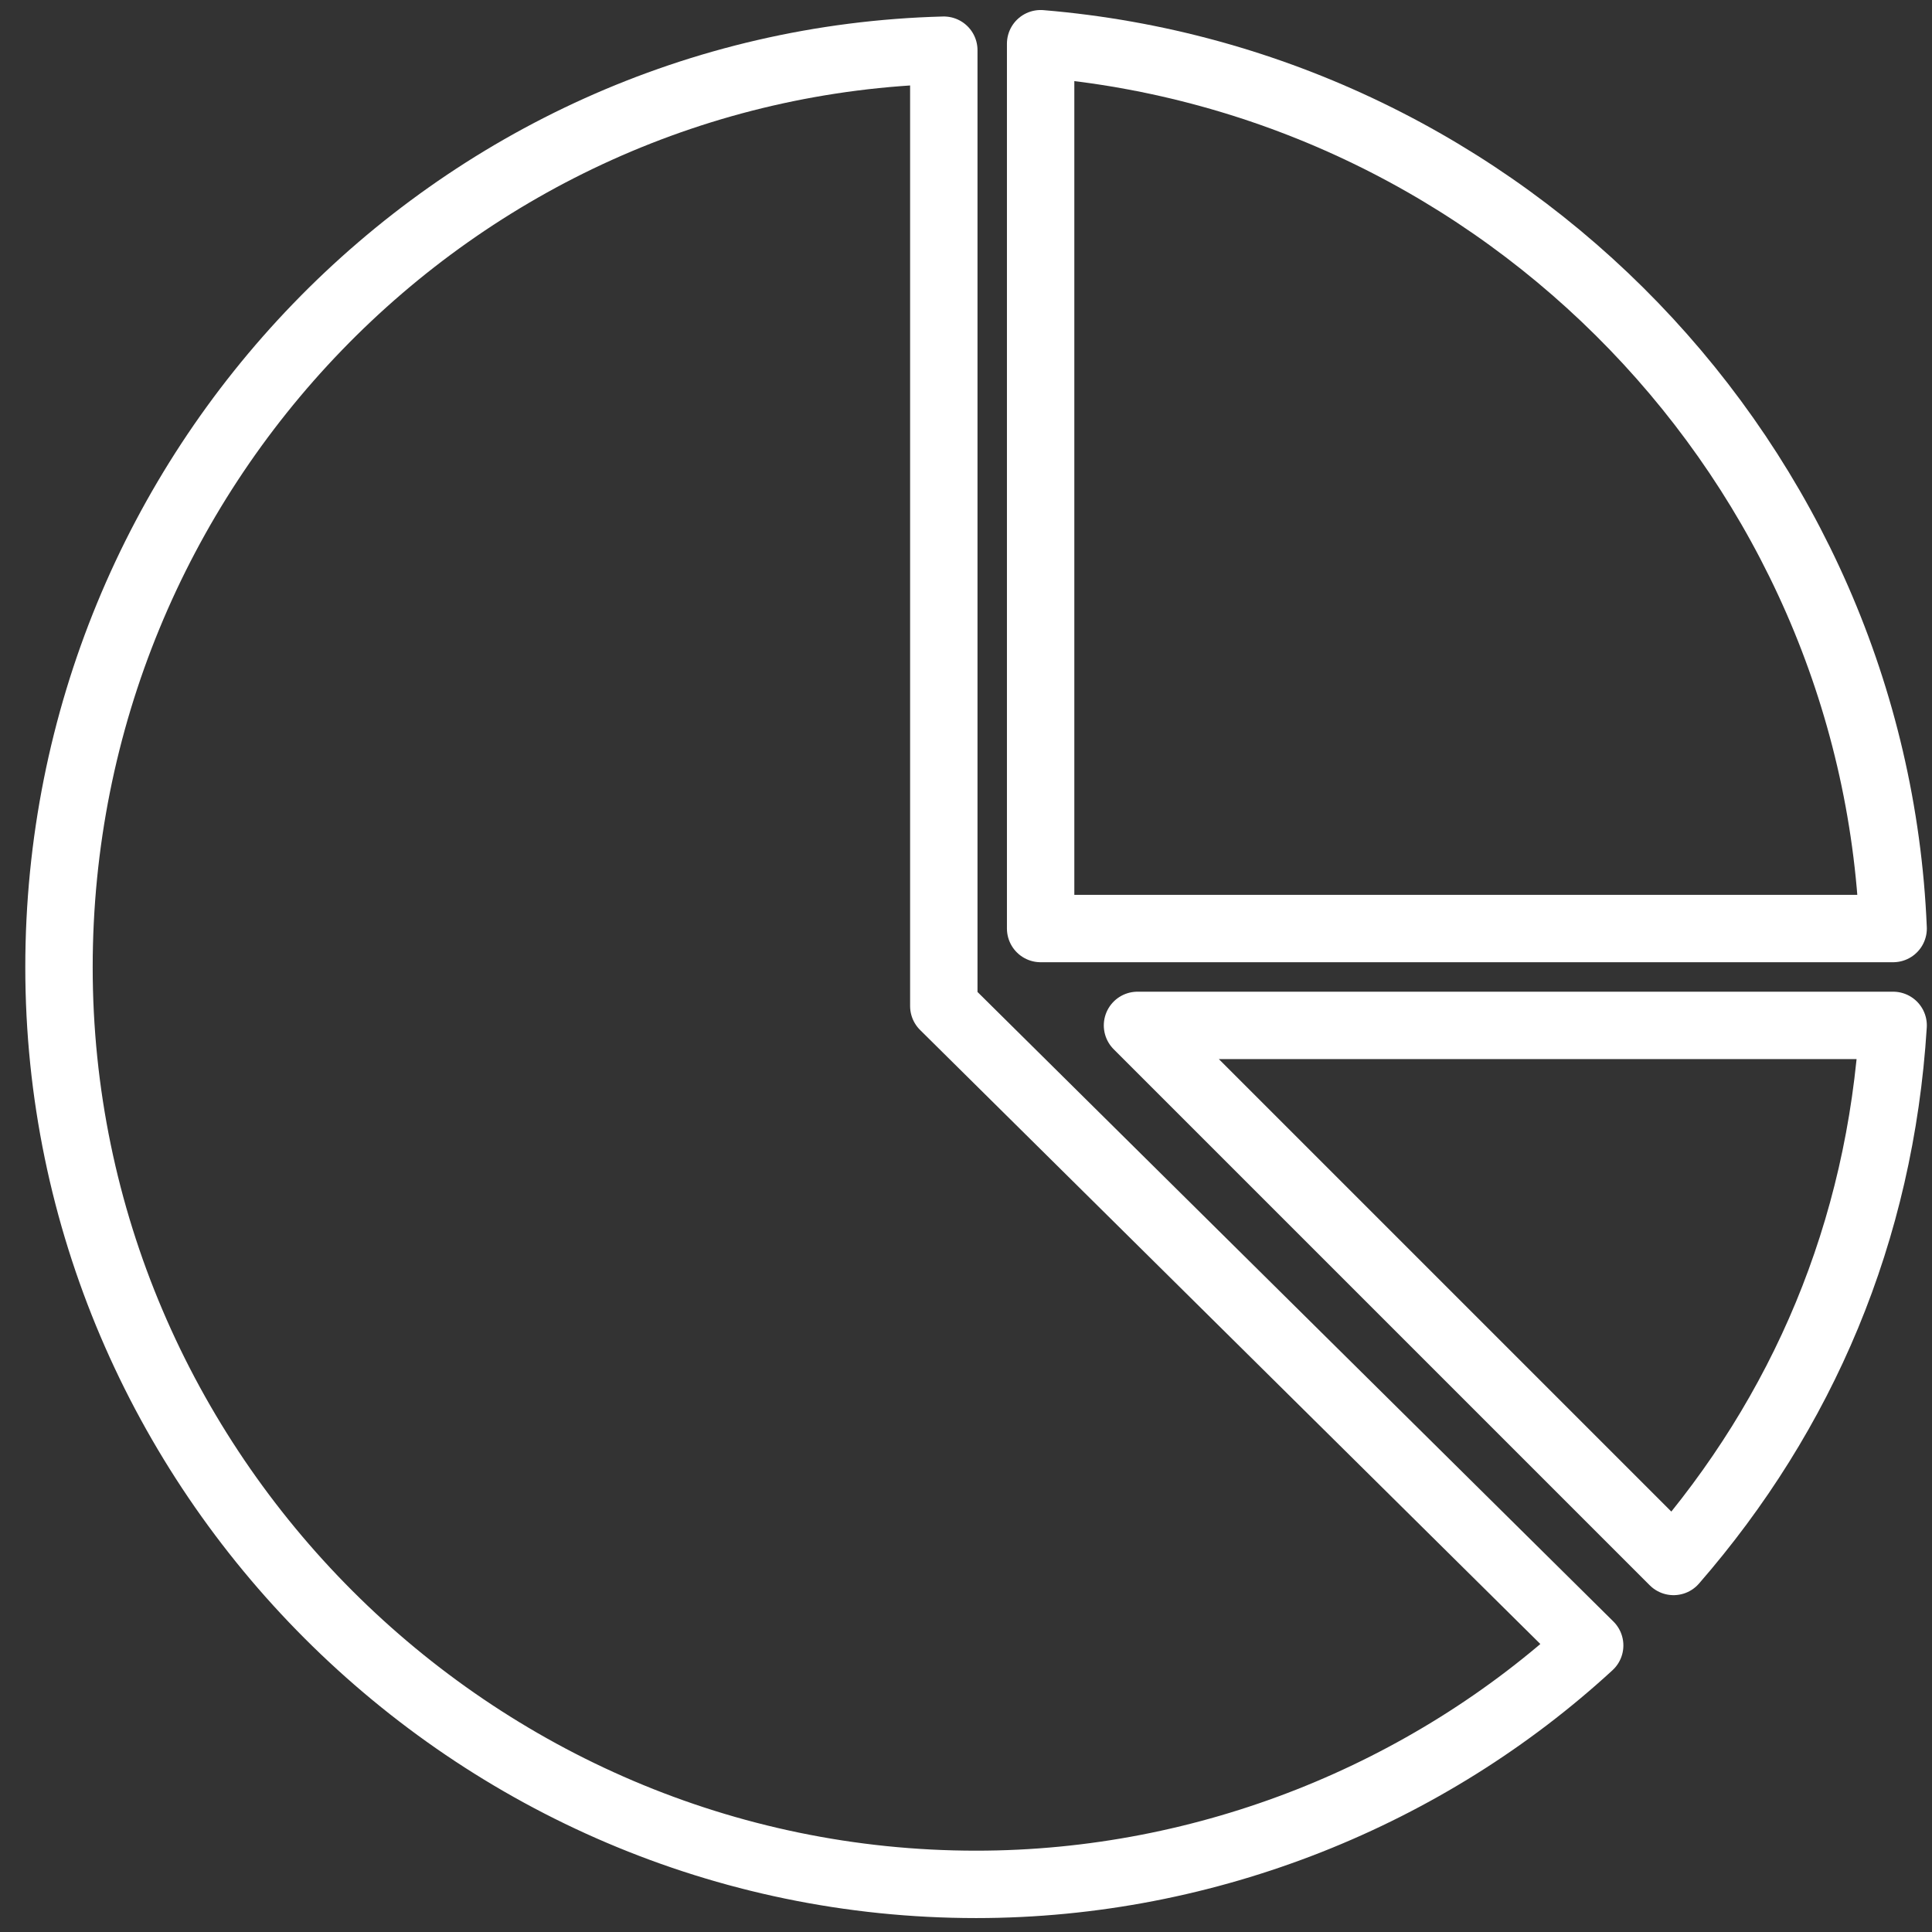
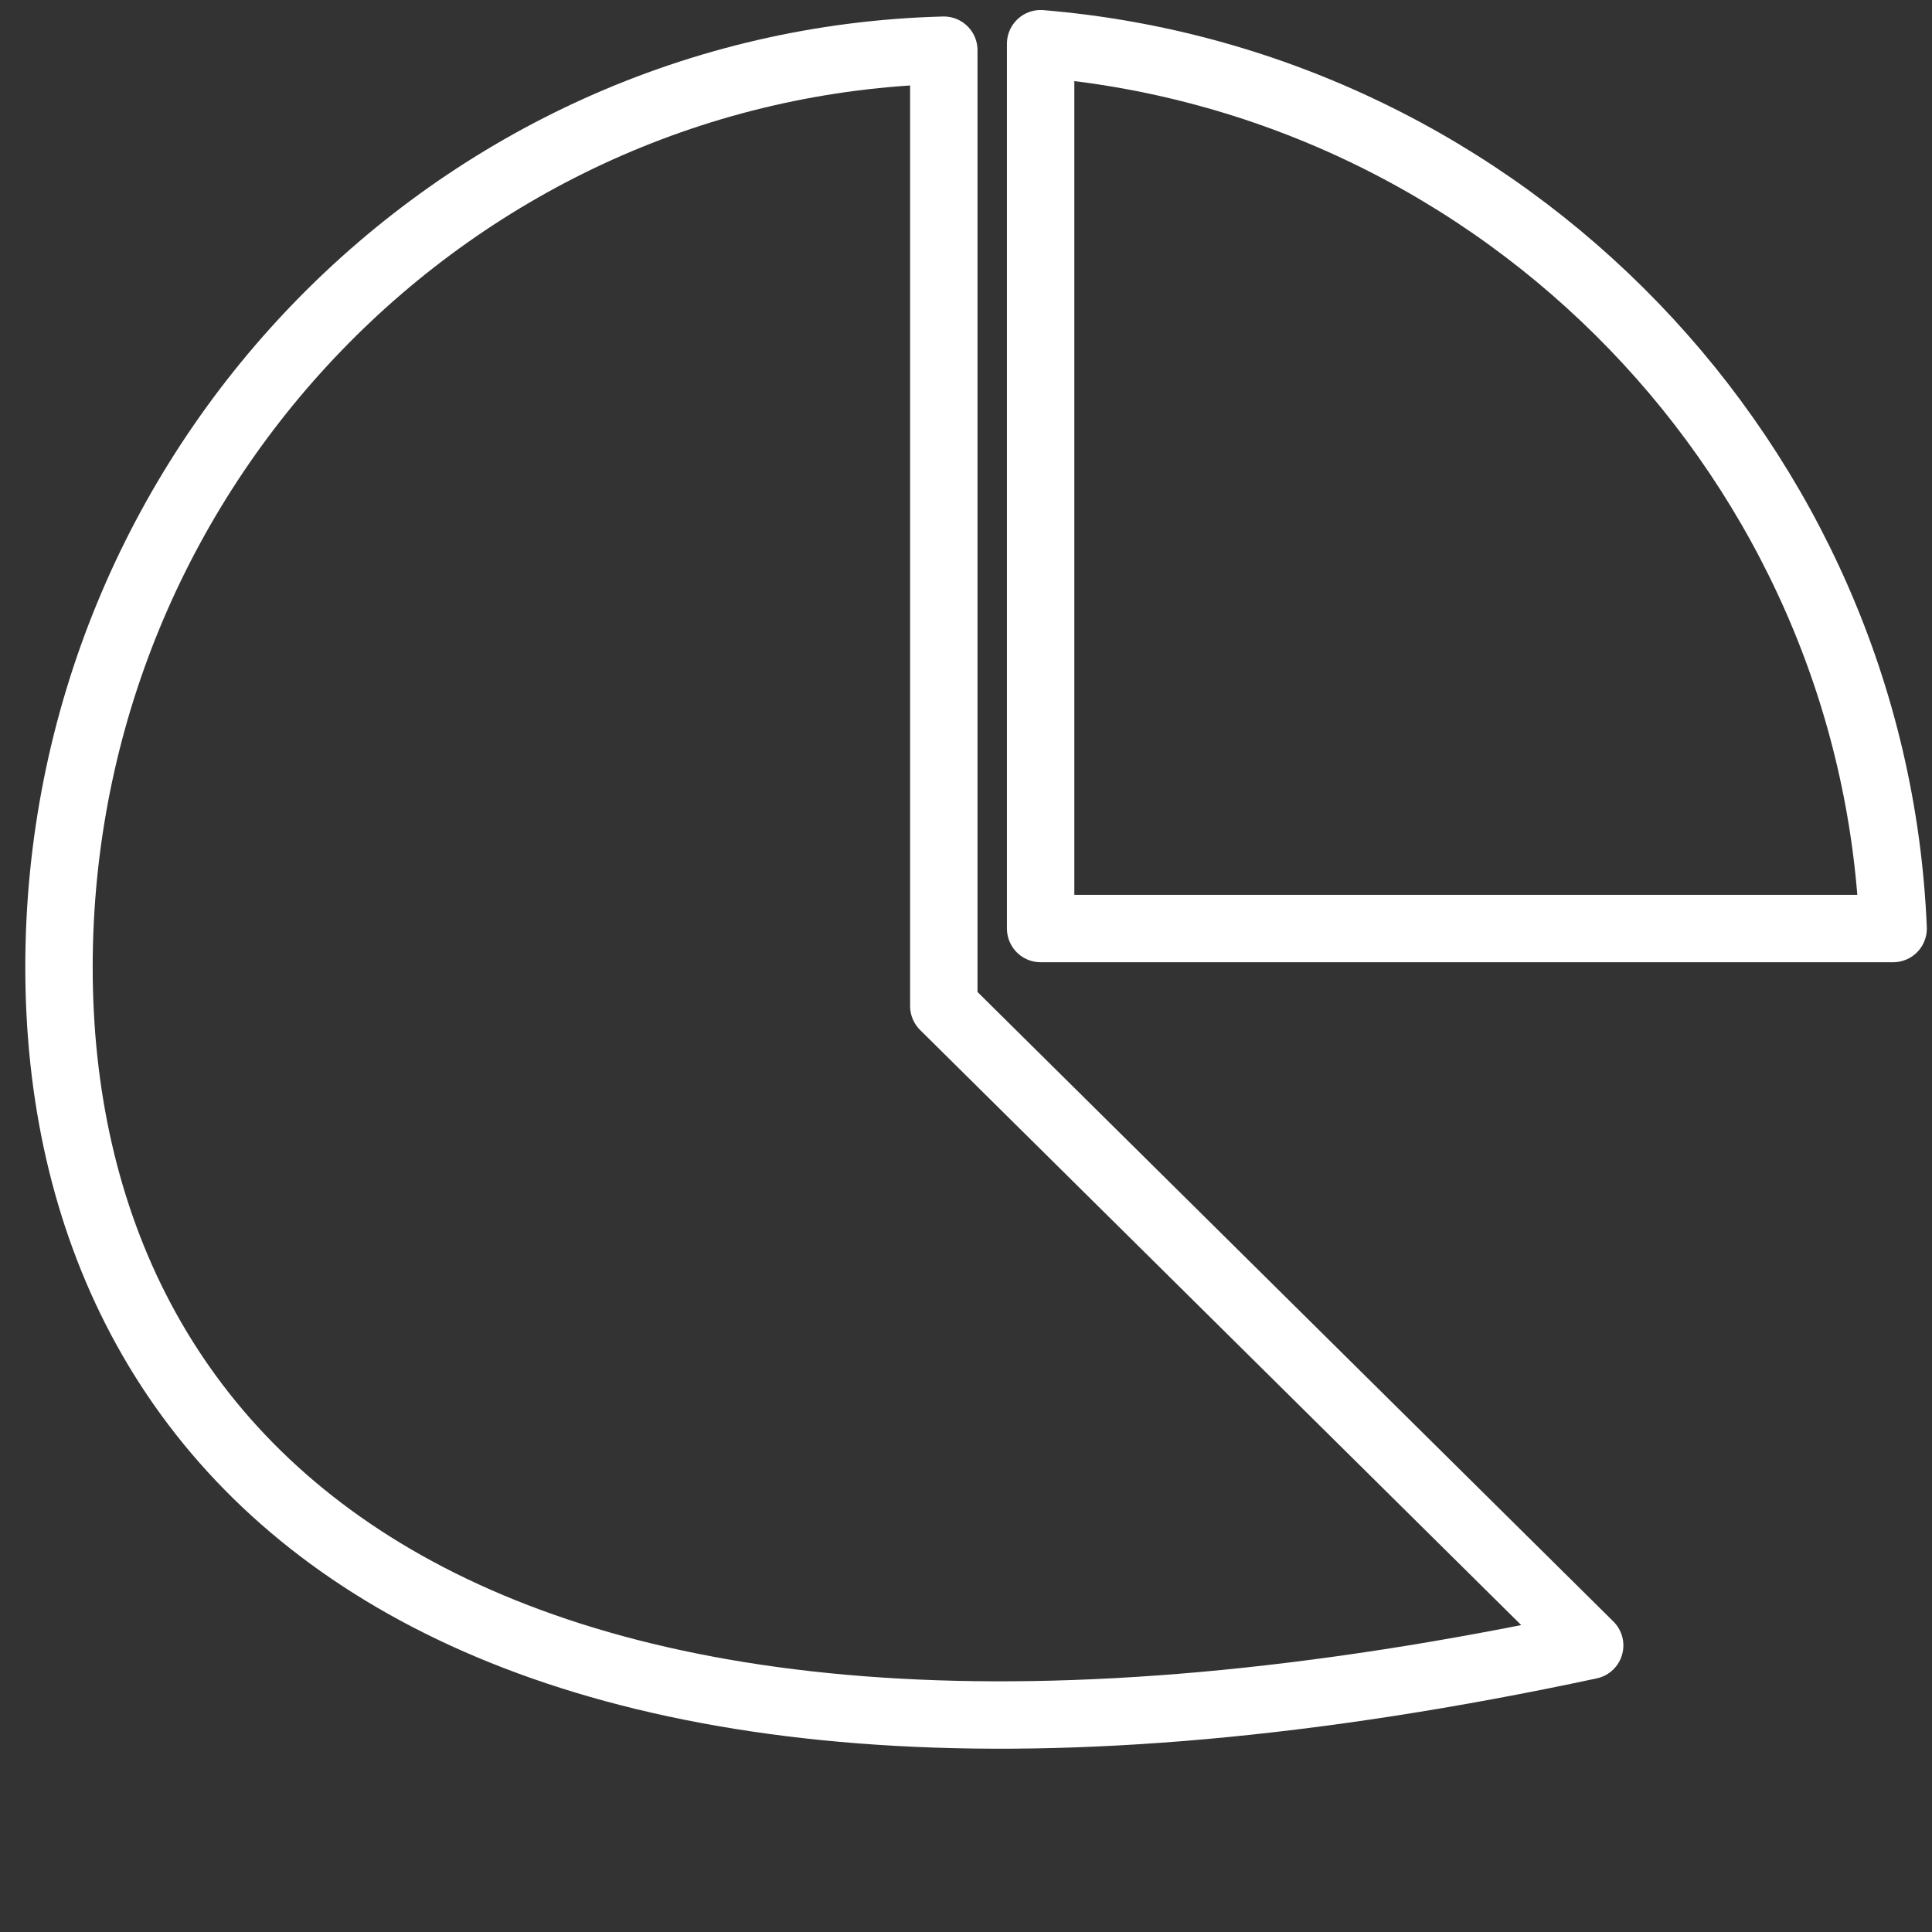
<svg xmlns="http://www.w3.org/2000/svg" width="43" height="43" viewBox="0 0 43 43" fill="none">
  <rect x="0" y="0" width="43" height="43" fill="#333333" stroke="none" />
-   <path d="M35.381 36.622C31.787 39.928 26.9 41.94 21.725 41.94C10.513 41.94 1.313 32.741 1.313 21.529C1.313 10.46 10.082 1.405 21.006 1.117V22.391L35.381 36.622Z" stroke="white" stroke-width="1.5" stroke-miterlimit="10" stroke-linecap="round" stroke-linejoin="round" />
+   <path d="M35.381 36.622C10.513 41.94 1.313 32.741 1.313 21.529C1.313 10.46 10.082 1.405 21.006 1.117V22.391L35.381 36.622Z" stroke="white" stroke-width="1.5" stroke-miterlimit="10" stroke-linecap="round" stroke-linejoin="round" />
  <path d="M42.135 20.666H23.161V0.973C33.511 1.836 41.704 10.316 42.135 20.666Z" stroke="white" stroke-width="1.5" stroke-miterlimit="10" stroke-linecap="round" stroke-linejoin="round" />
-   <path d="M42.135 22.822C41.848 27.422 40.123 31.447 37.248 34.753L25.317 22.822H42.135Z" stroke="white" stroke-width="1.5" stroke-miterlimit="10" stroke-linecap="round" stroke-linejoin="round" />
</svg>